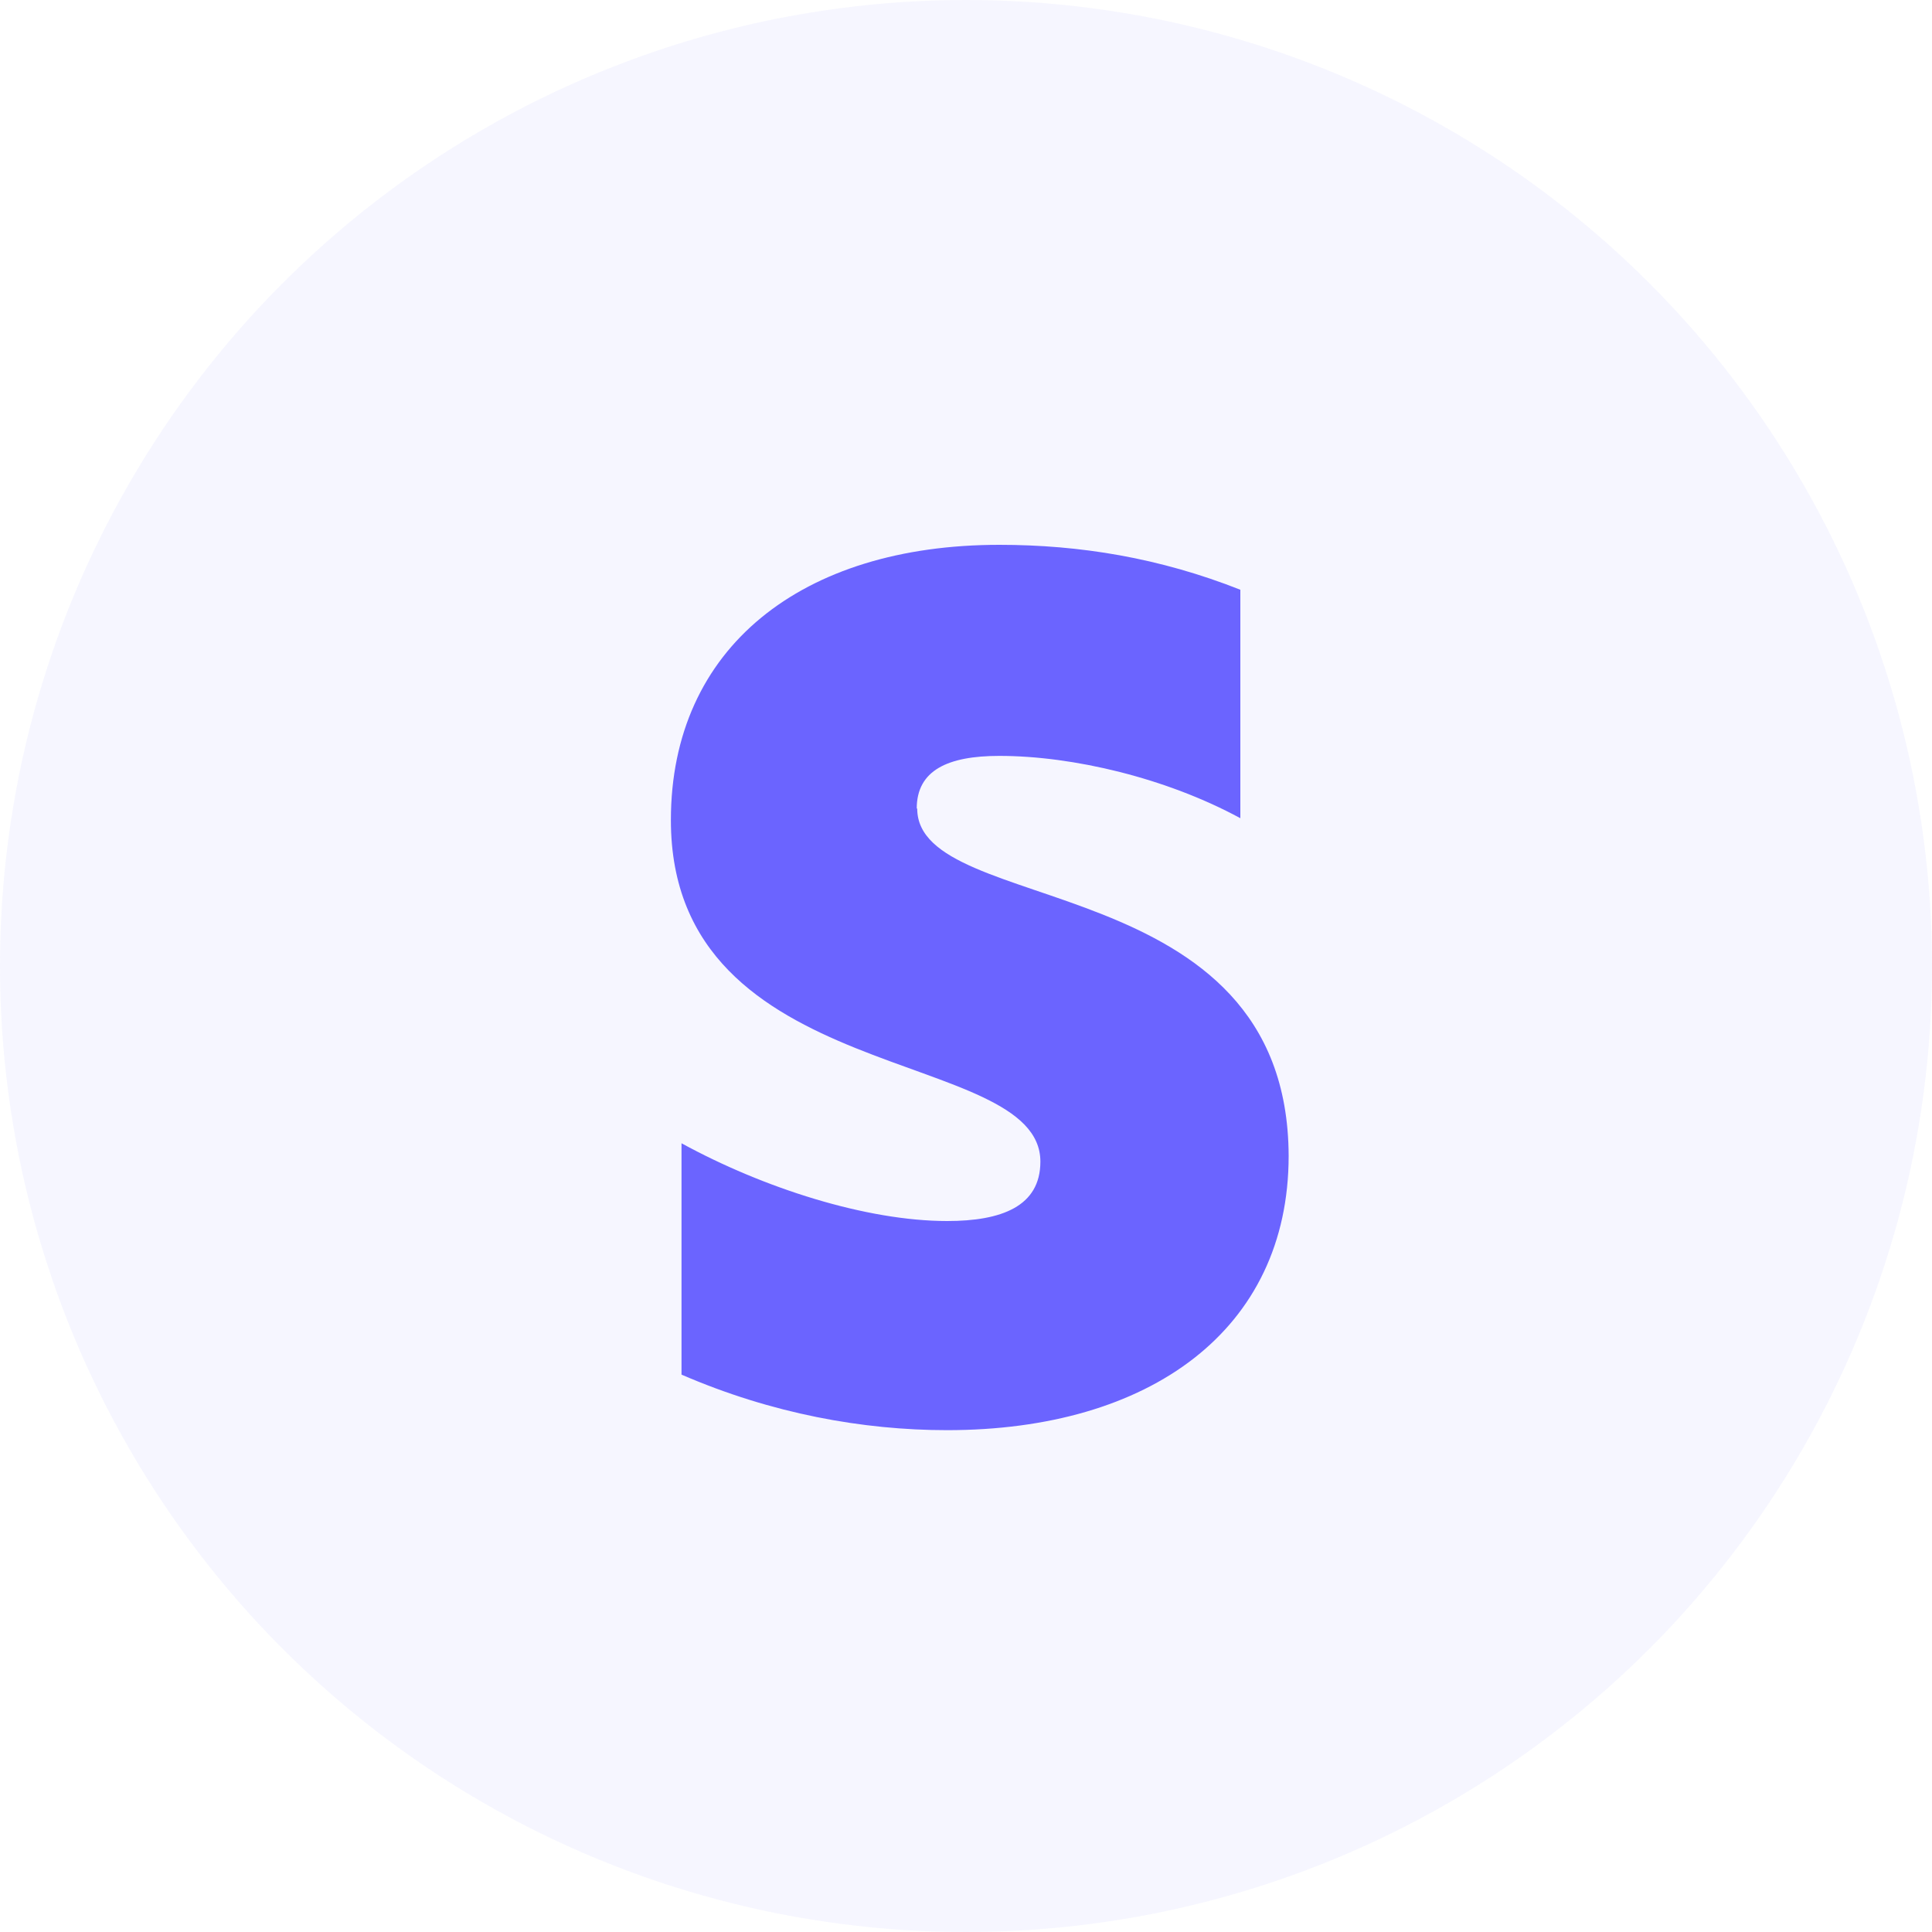
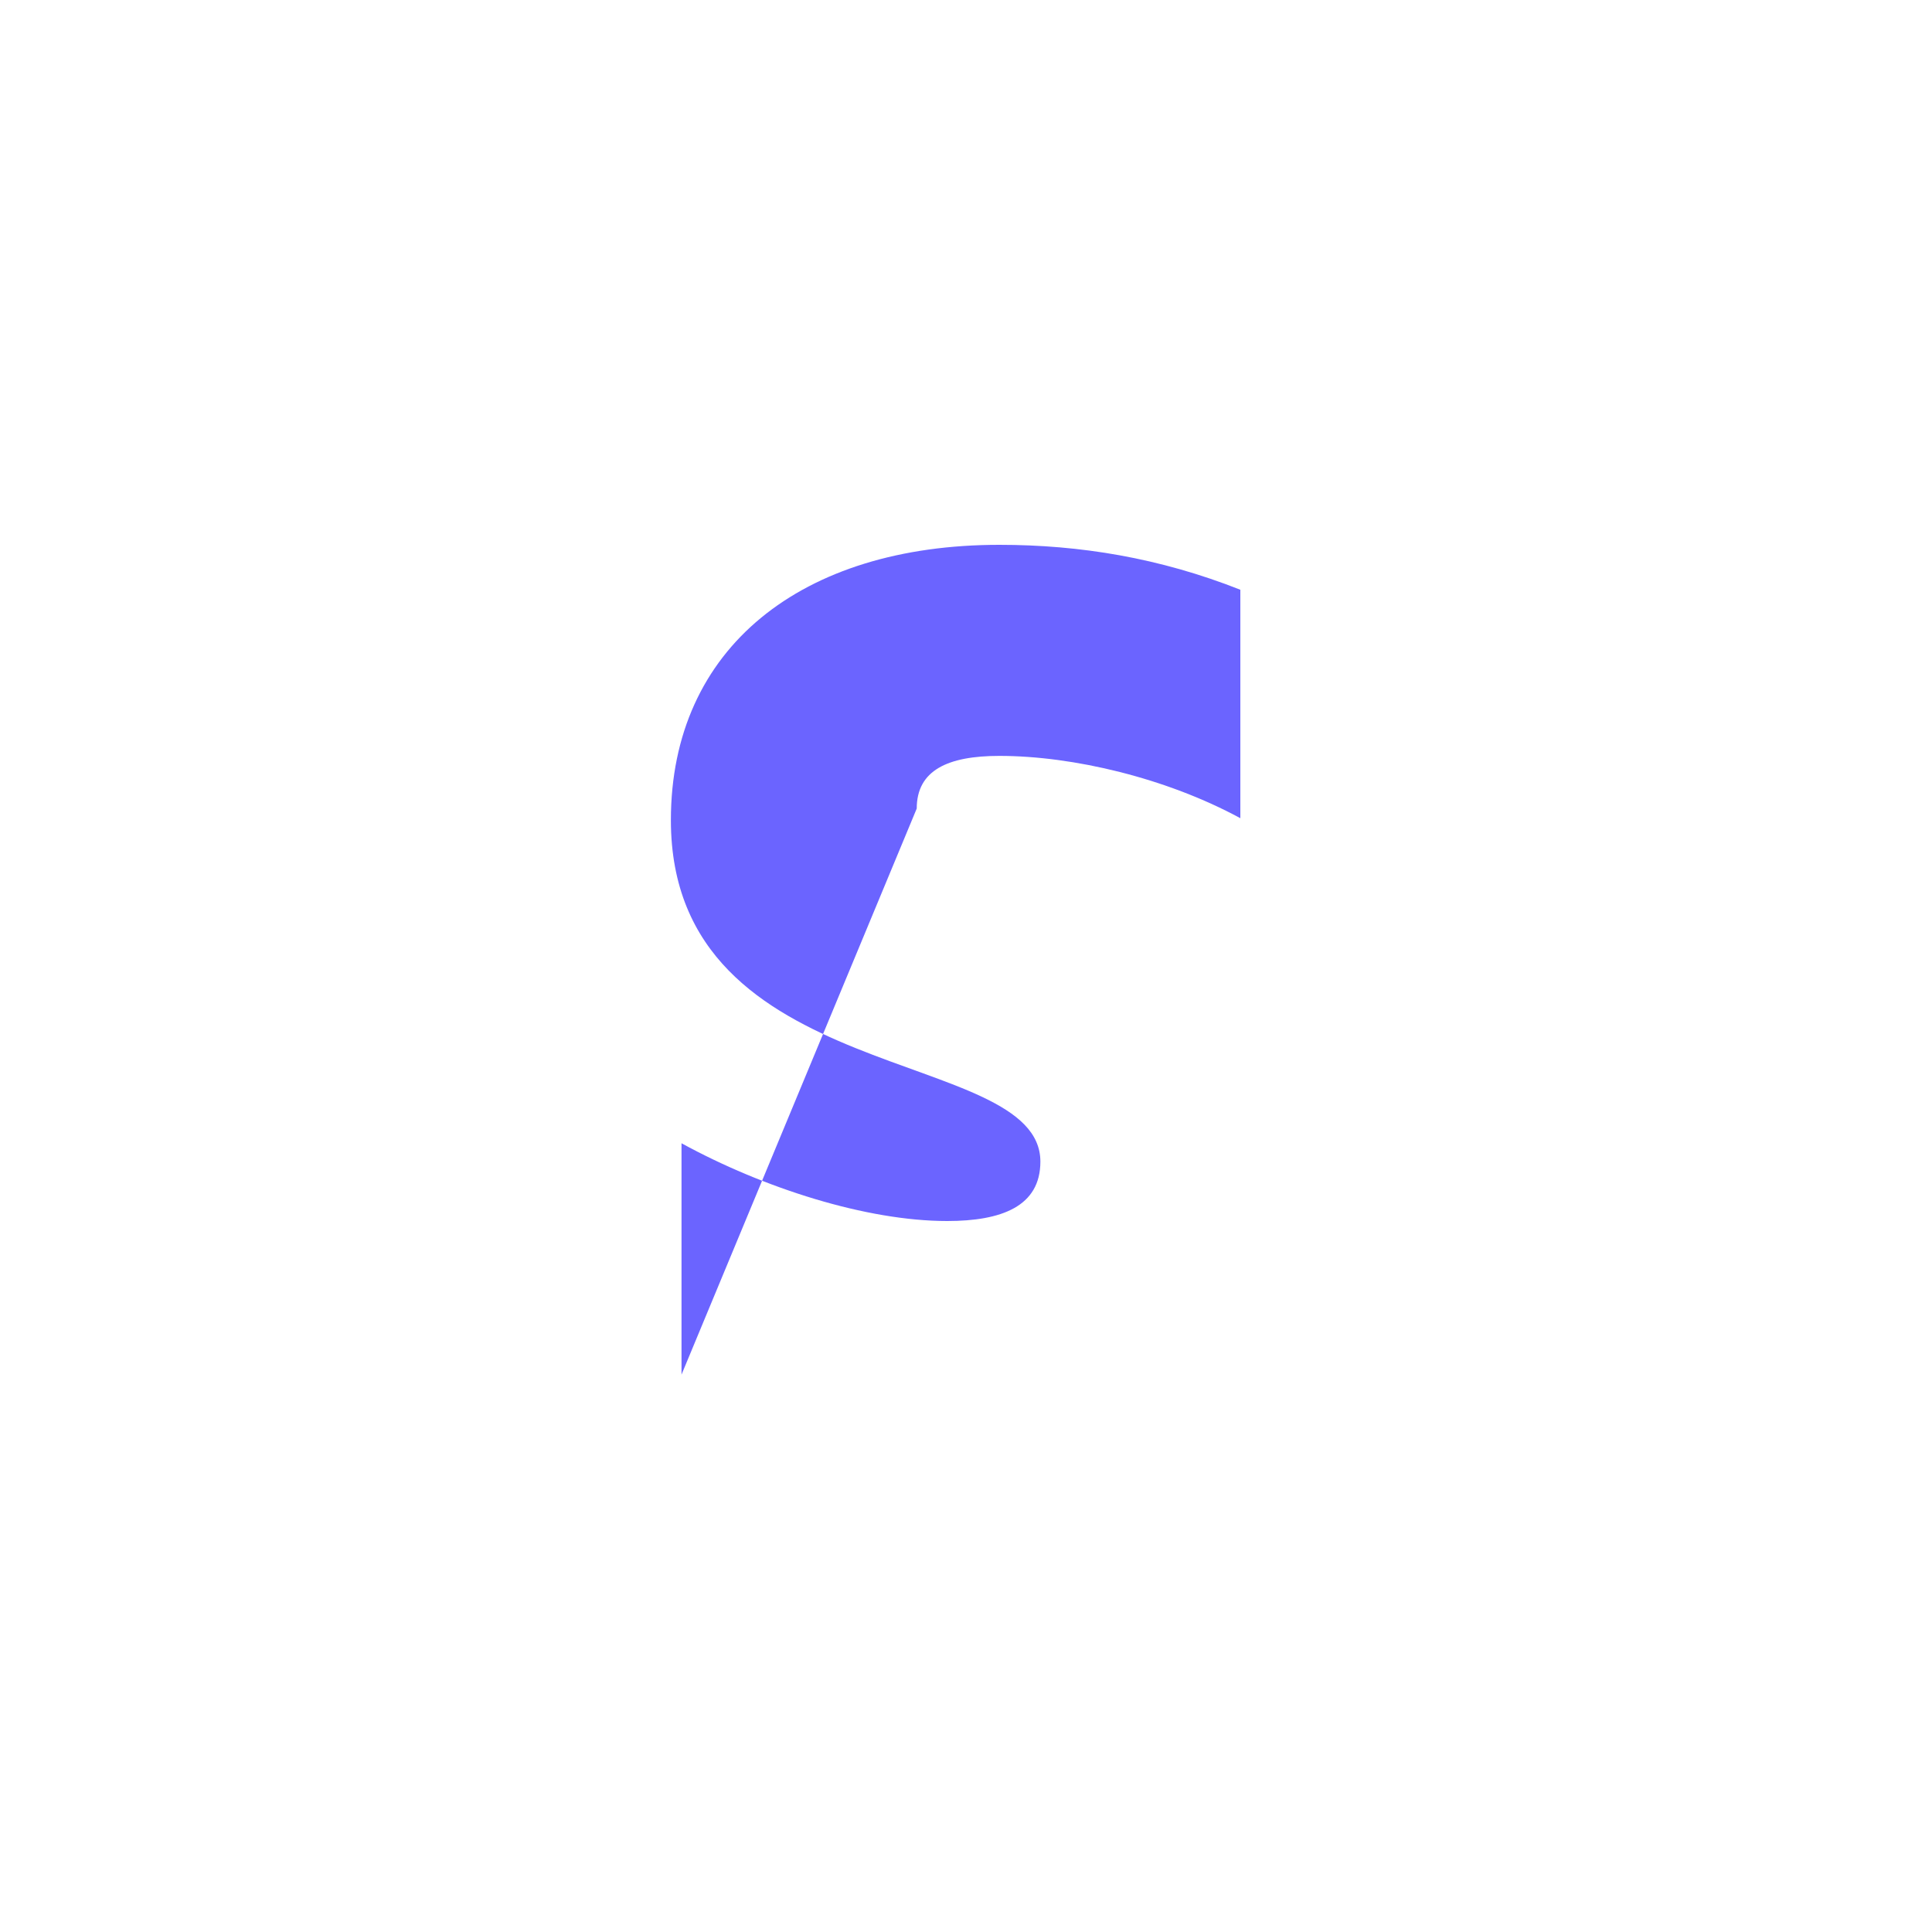
<svg xmlns="http://www.w3.org/2000/svg" id="Warstwa_1" data-name="Warstwa 1" viewBox="0 0 40 40">
  <defs>
    <style>
      .cls-1 {
        fill-rule: evenodd;
      }

      .cls-1, .cls-2 {
        fill: #6b64ff;
        stroke-width: 0px;
      }

      .cls-2 {
        opacity: .06;
      }
    </style>
  </defs>
-   <circle class="cls-2" cx="20" cy="20" r="20" />
-   <path class="cls-1" d="M18.98,16.74c0-.79.64-1.09,1.71-1.09,1.53,0,3.46.46,4.99,1.29v-4.73c-1.67-.66-3.32-.93-4.99-.93-4.09,0-6.8,2.13-6.8,5.7,0,5.56,7.65,4.67,7.65,7.07,0,.93-.81,1.23-1.93,1.23-1.67,0-3.8-.68-5.5-1.61v4.79c1.87.81,3.76,1.15,5.5,1.15,4.19,0,7.07-2.07,7.07-5.68-.02-6-7.69-4.93-7.69-7.19Z" />
+   <path class="cls-1" d="M18.98,16.74c0-.79.64-1.09,1.71-1.09,1.53,0,3.46.46,4.99,1.29v-4.73c-1.67-.66-3.32-.93-4.99-.93-4.09,0-6.8,2.13-6.8,5.7,0,5.56,7.65,4.67,7.65,7.07,0,.93-.81,1.23-1.93,1.23-1.67,0-3.8-.68-5.5-1.61v4.79Z" />
</svg>